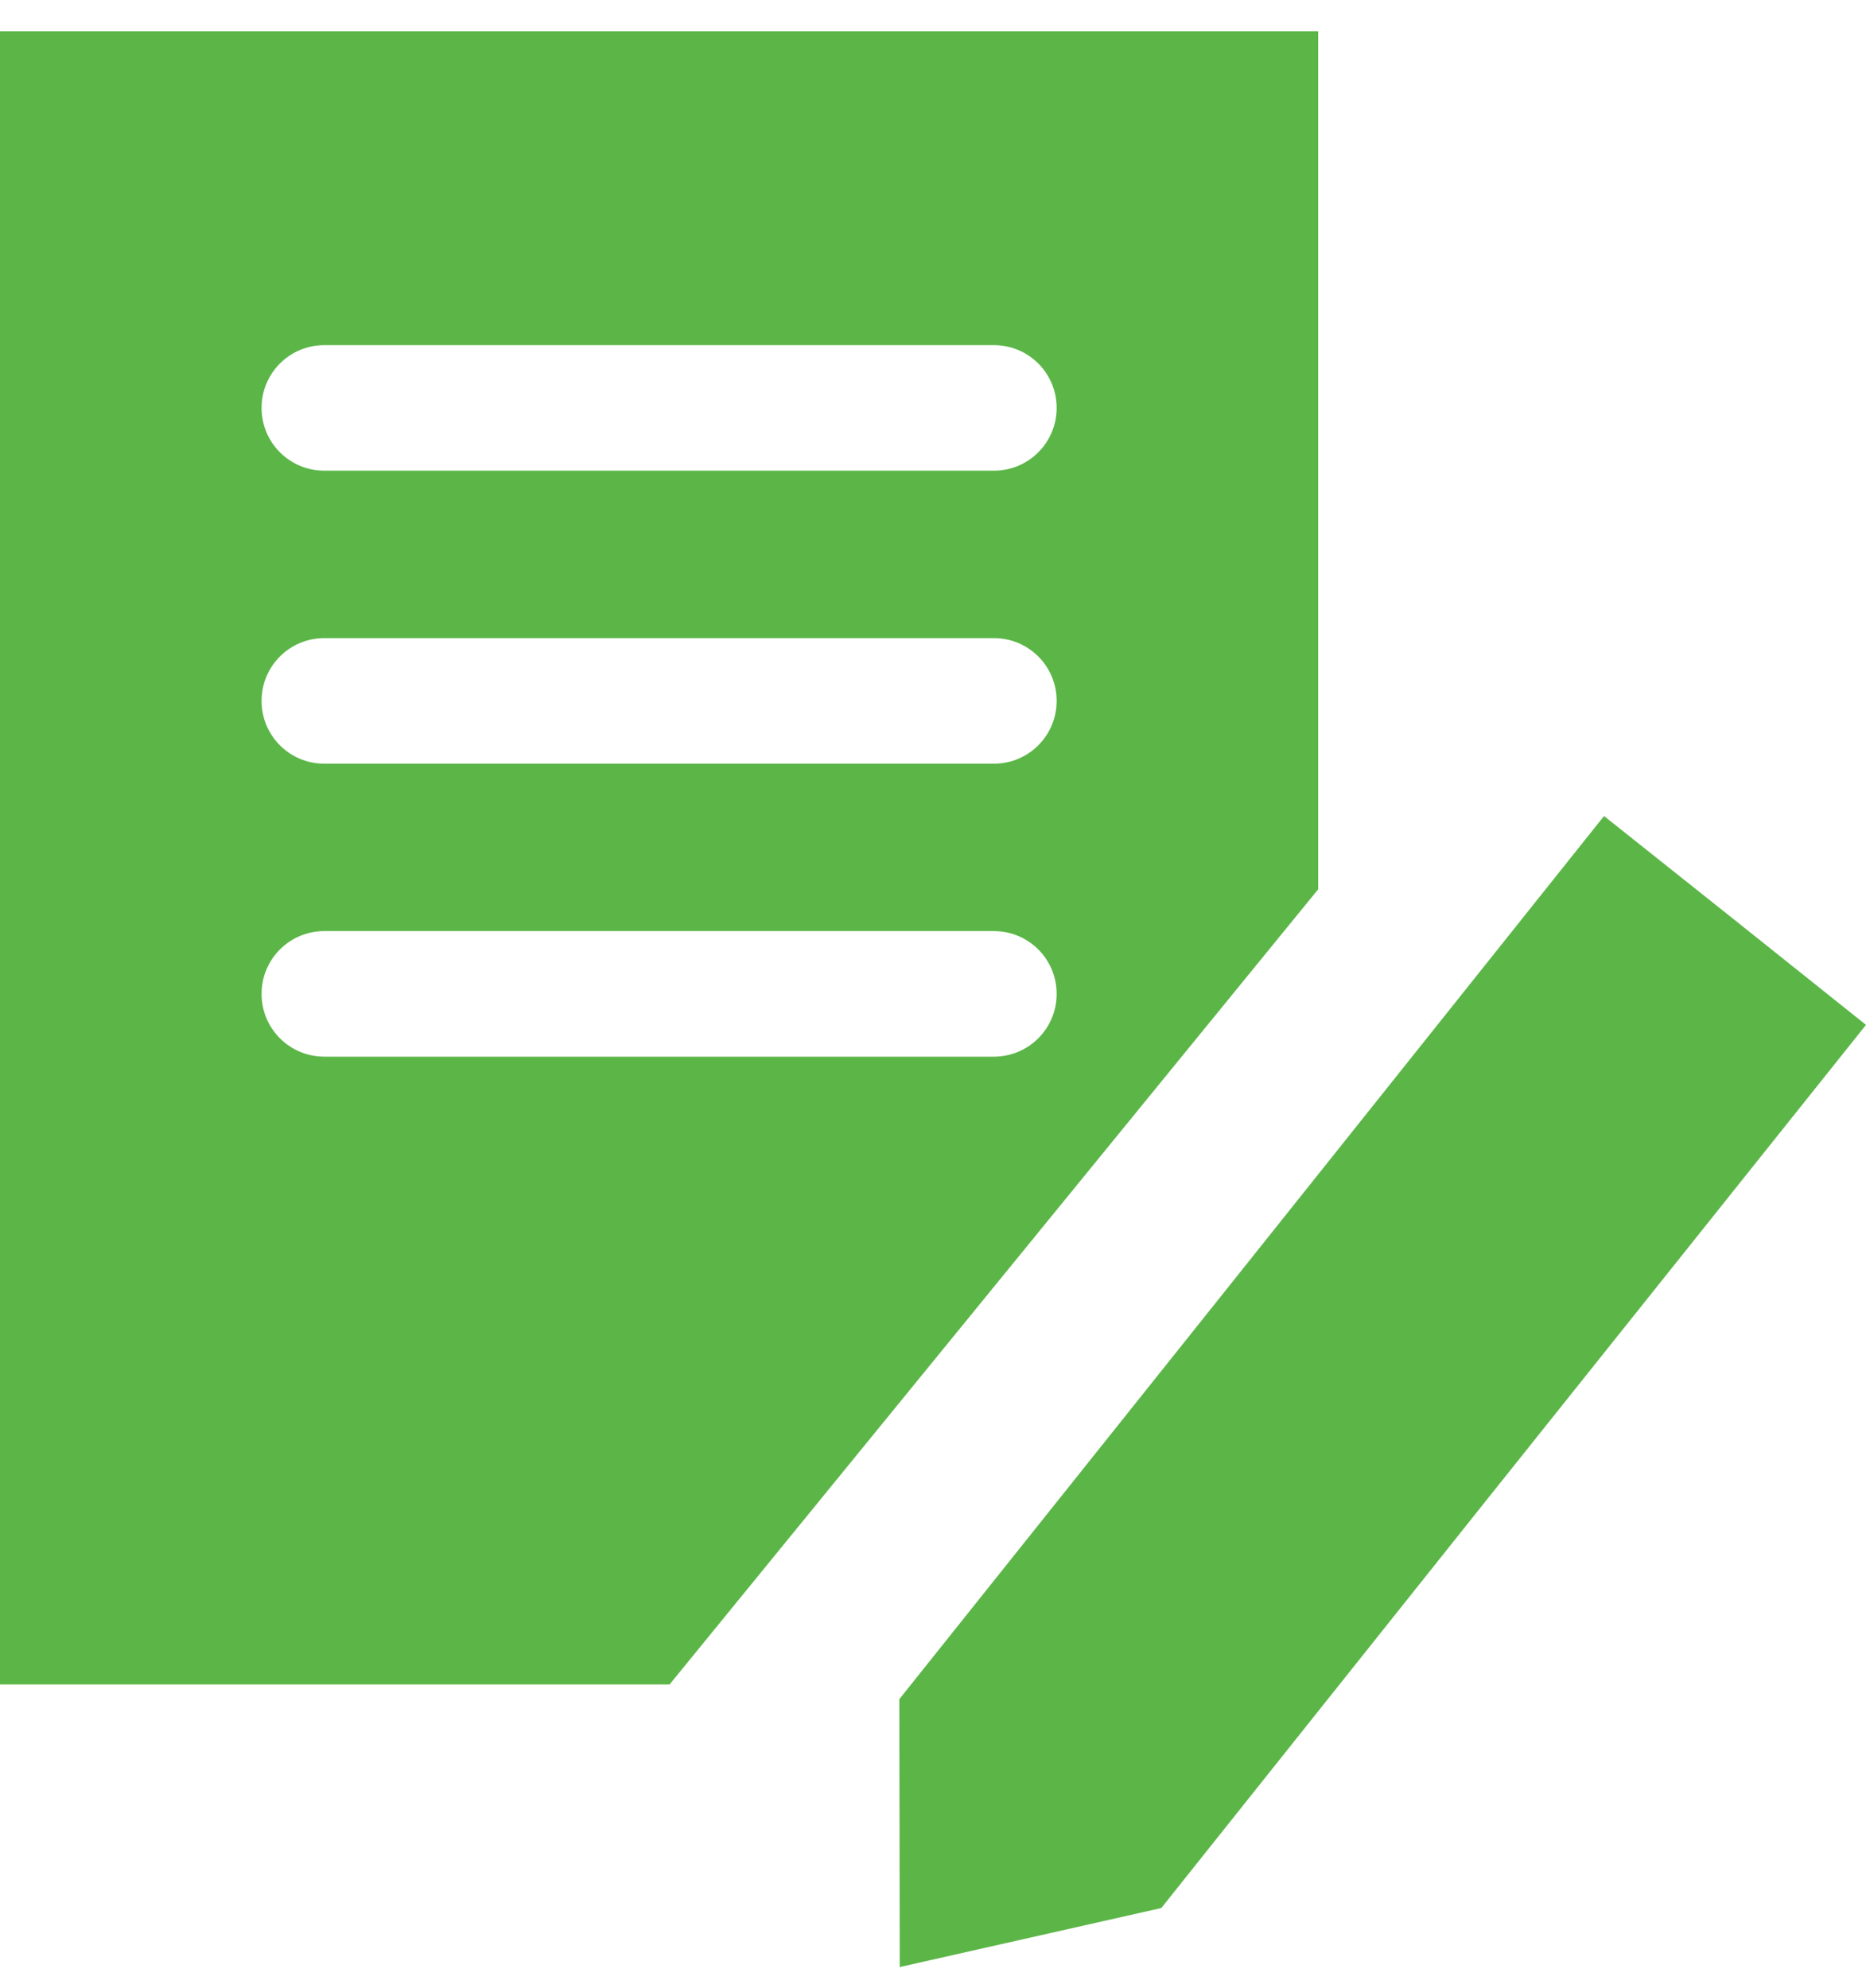
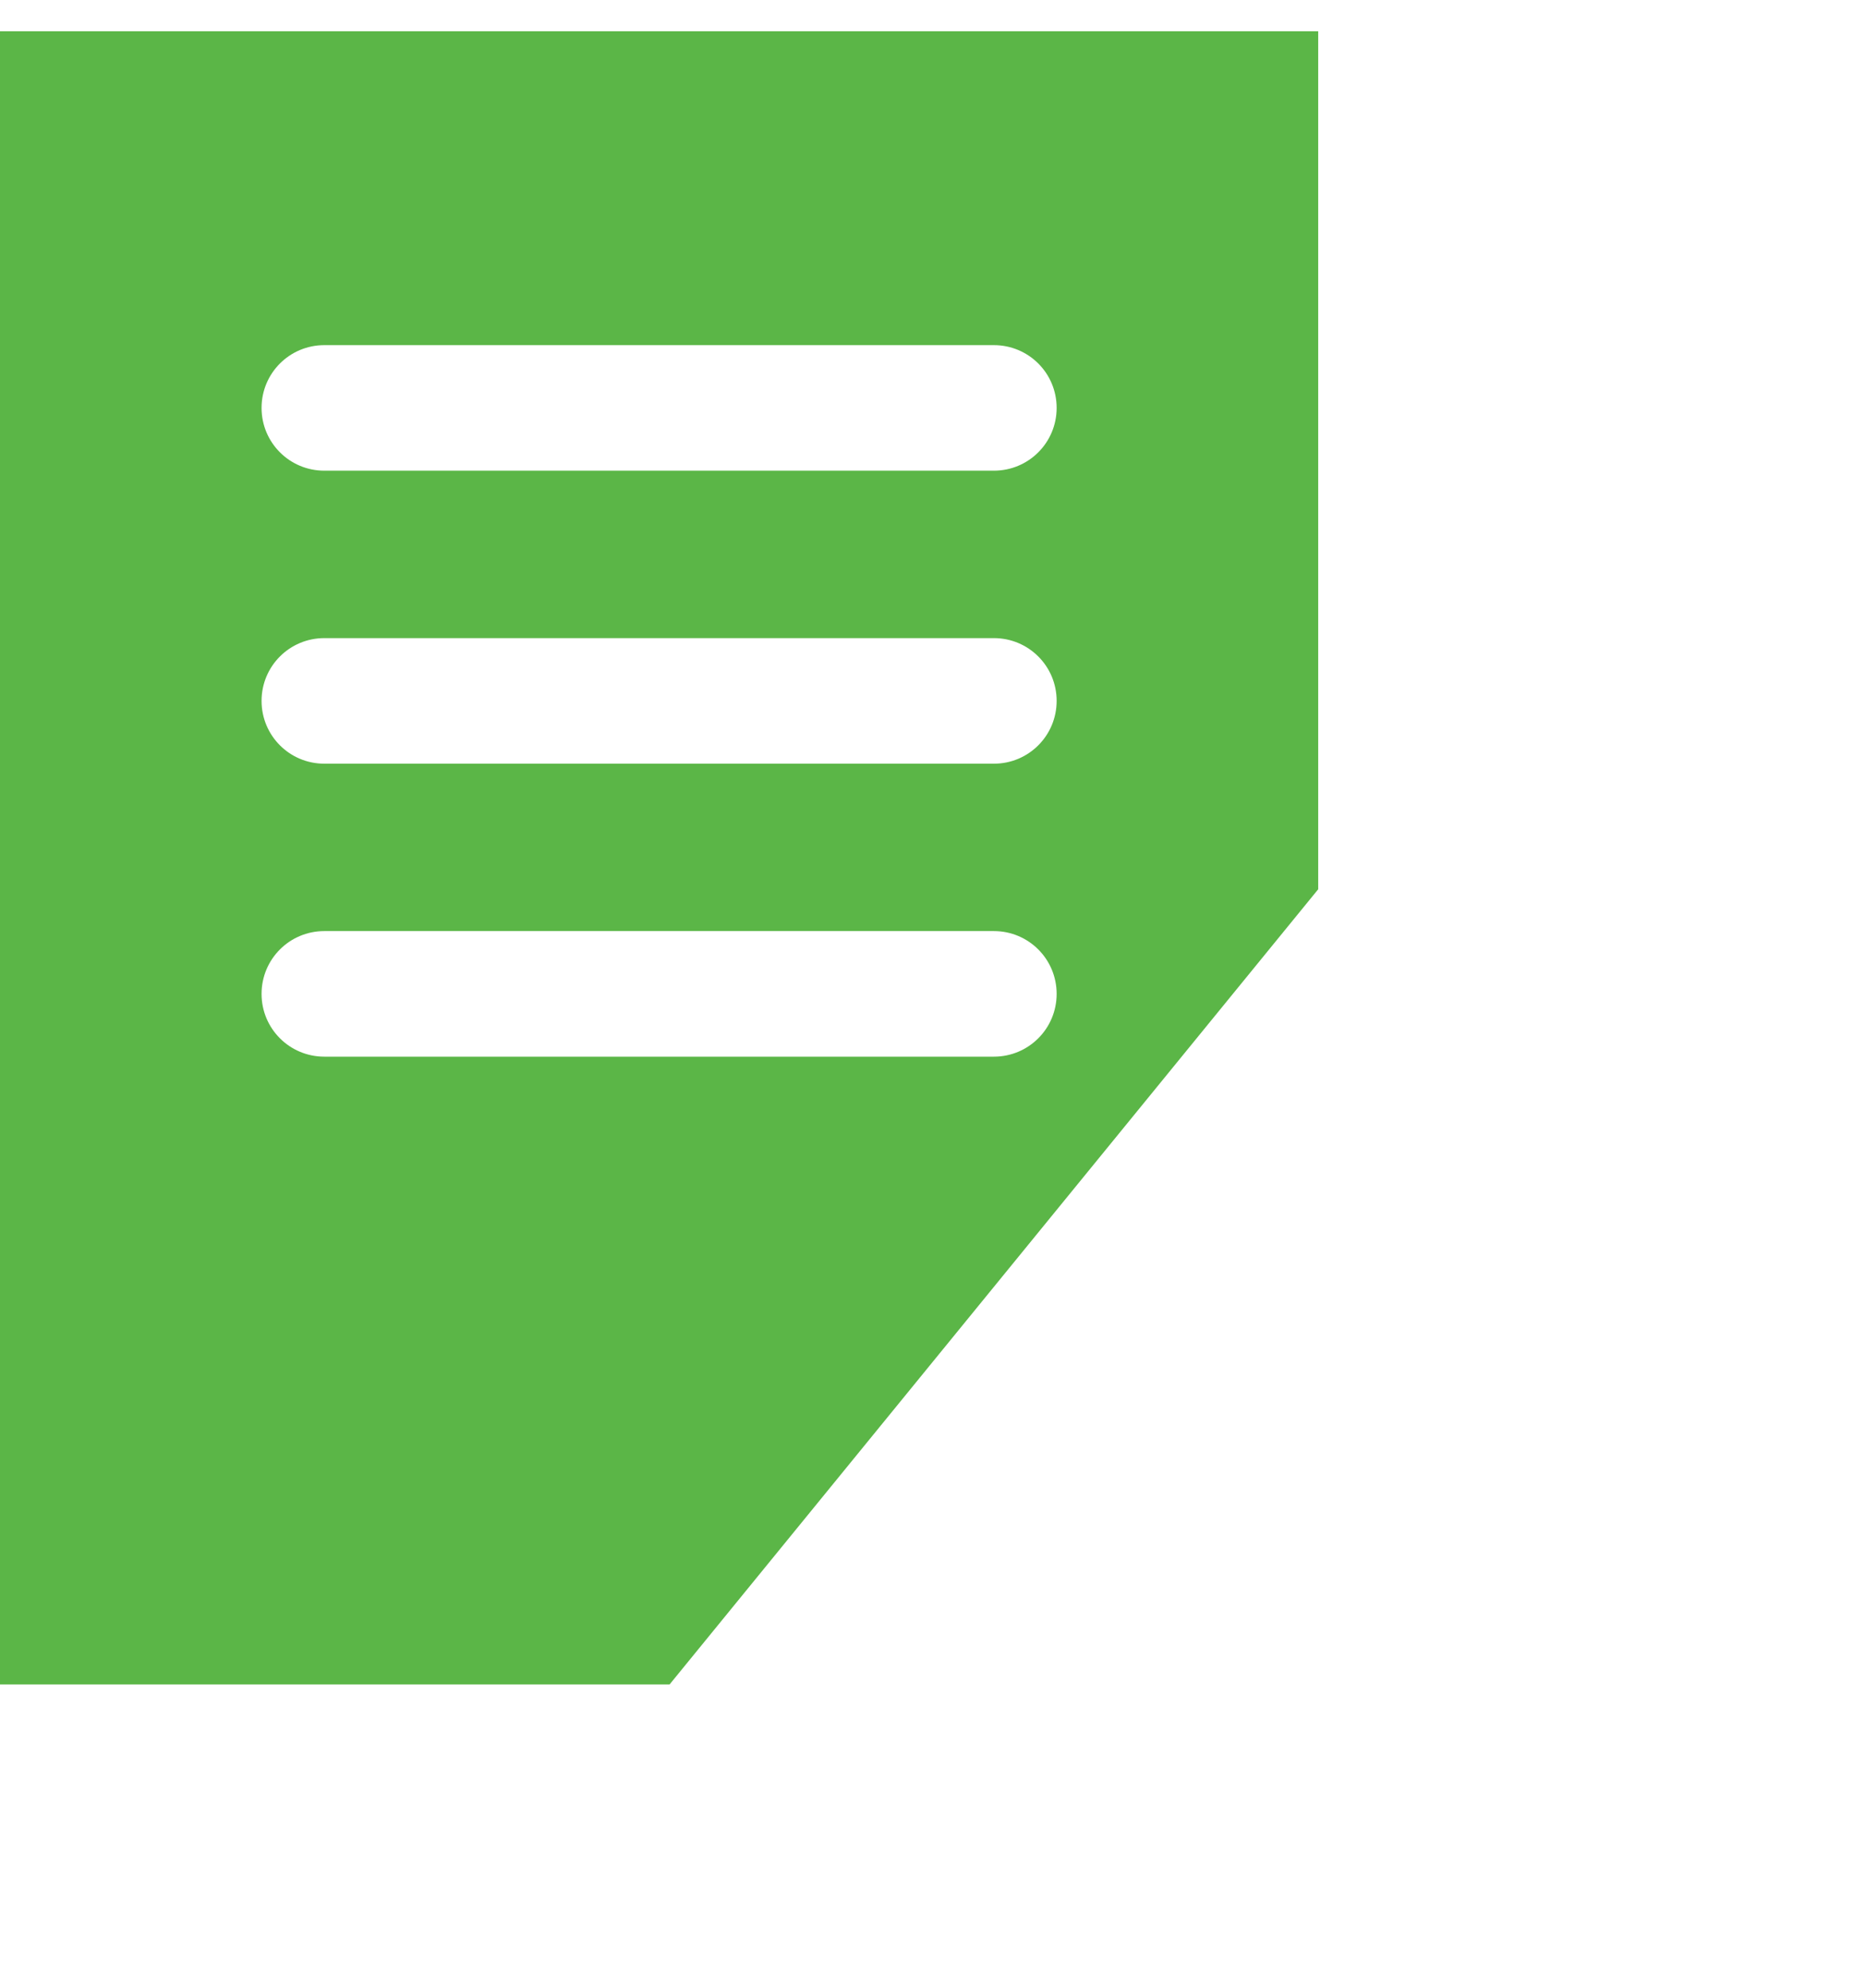
<svg xmlns="http://www.w3.org/2000/svg" width="46" height="49" viewBox="0 0 46 49" fill="none">
  <g clip-path="url(#clip0_2513_857)">
-     <path d="M28.628 47.028L22.18 48.483L22.17 41.88L30.216 31.802L39.542 20.113L42.771 22.682L46 25.261L36.664 36.949L28.628 47.028Z" fill="#5BB647" />
    <path d="M0 0.77V41.518H16.506L32.496 21.918V0.77H0ZM24.501 26.044H7.995C7.139 26.044 6.448 25.353 6.448 24.497C6.448 23.64 7.139 22.949 7.995 22.949H24.501C25.357 22.949 26.048 23.64 26.048 24.497C26.048 25.353 25.357 26.044 24.501 26.044ZM24.501 18.823H7.995C7.139 18.823 6.448 18.132 6.448 17.275C6.448 16.419 7.139 15.728 7.995 15.728H24.501C25.357 15.728 26.048 16.419 26.048 17.275C26.048 18.132 25.357 18.823 24.501 18.823ZM24.501 11.601H7.995C7.139 11.601 6.448 10.91 6.448 10.054C6.448 9.198 7.139 8.507 7.995 8.507H24.501C25.357 8.507 26.048 9.198 26.048 10.054C26.048 10.91 25.357 11.601 24.501 11.601Z" fill="#5BB647" />
  </g>
  <defs>
    <clipPath id="clip0_2513_857">
      <rect width="46" height="48" fill="white" transform="translate(0 0.5)" />
    </clipPath>
  </defs>
</svg>